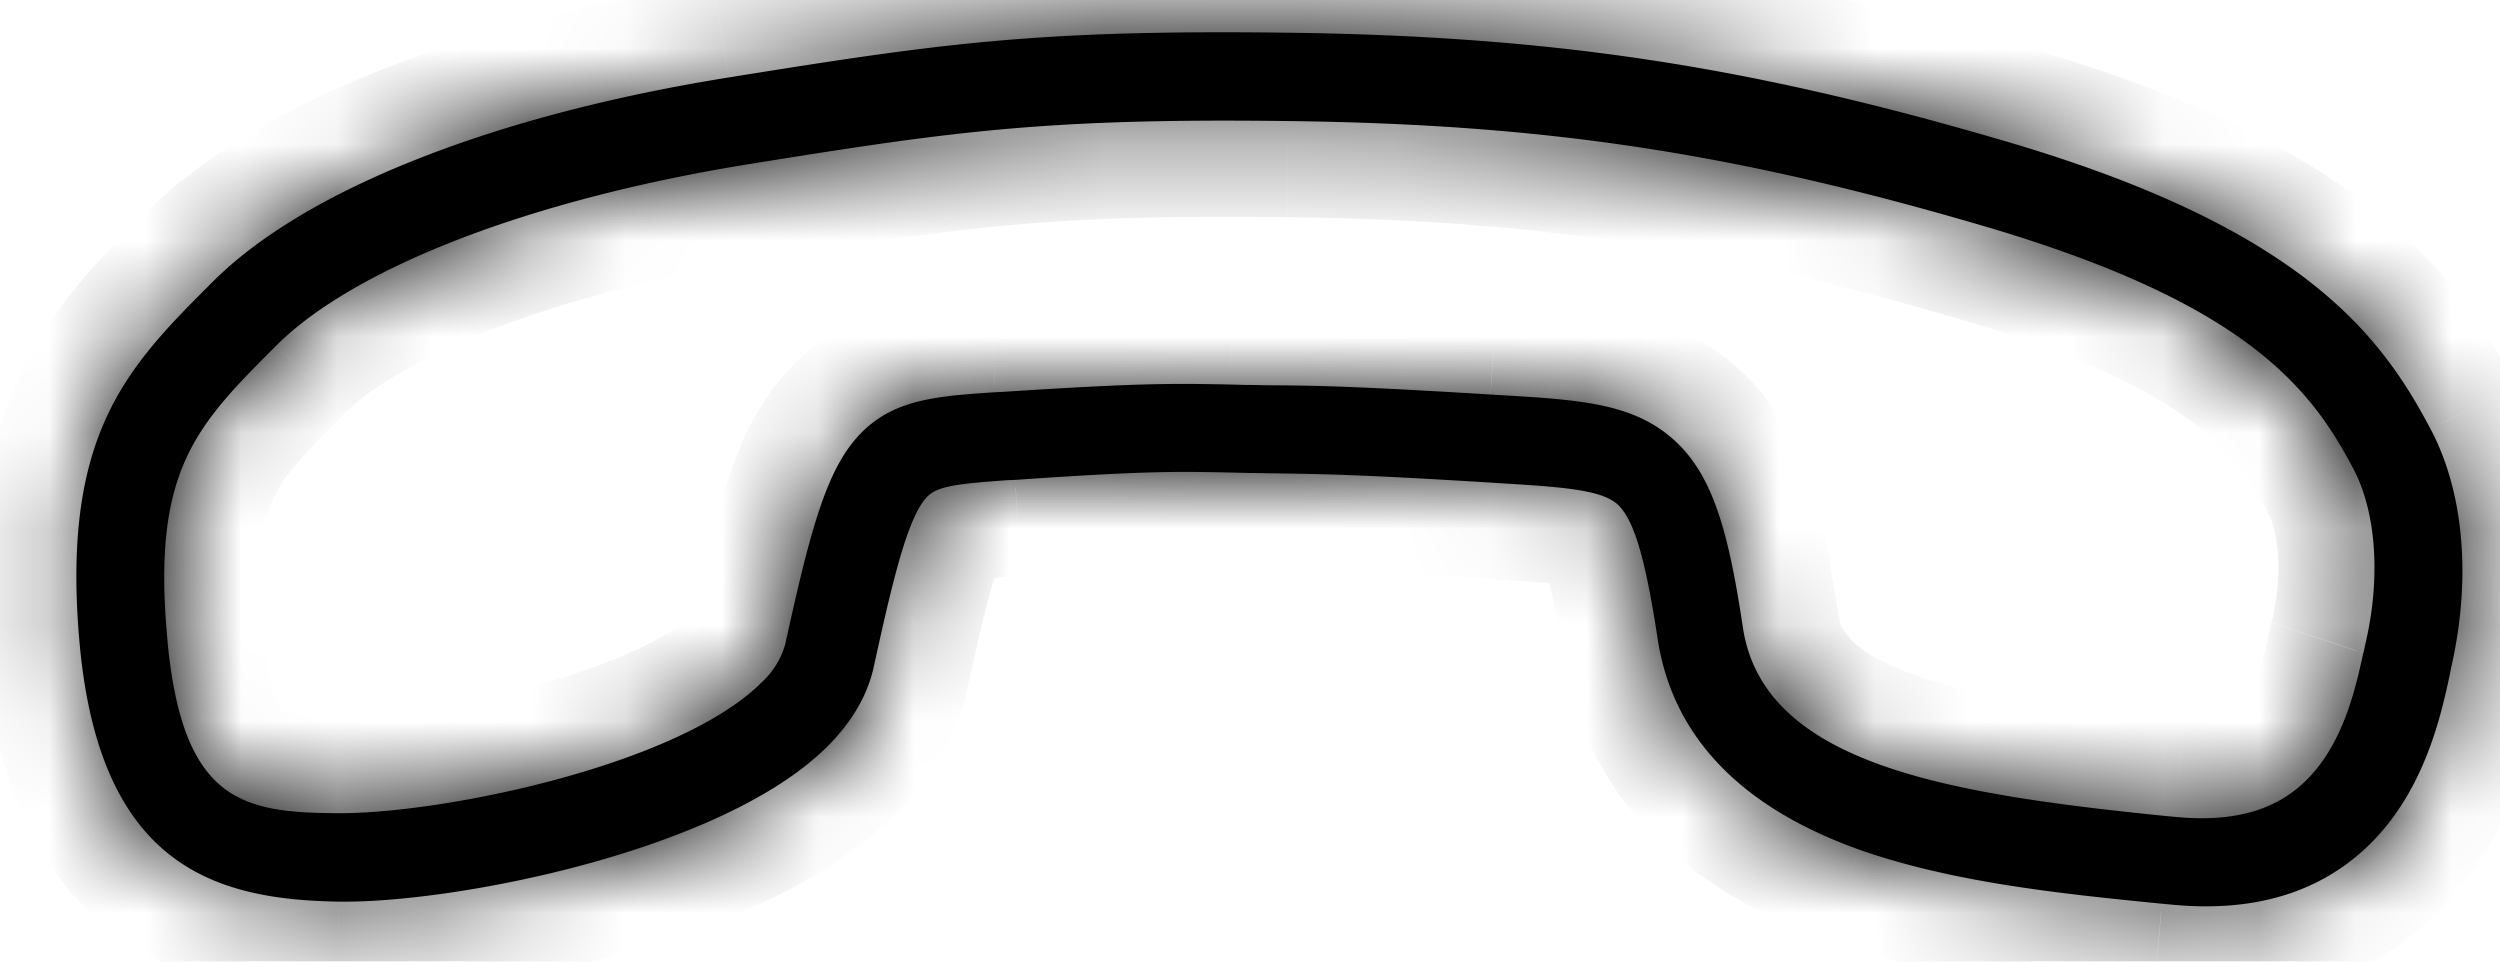
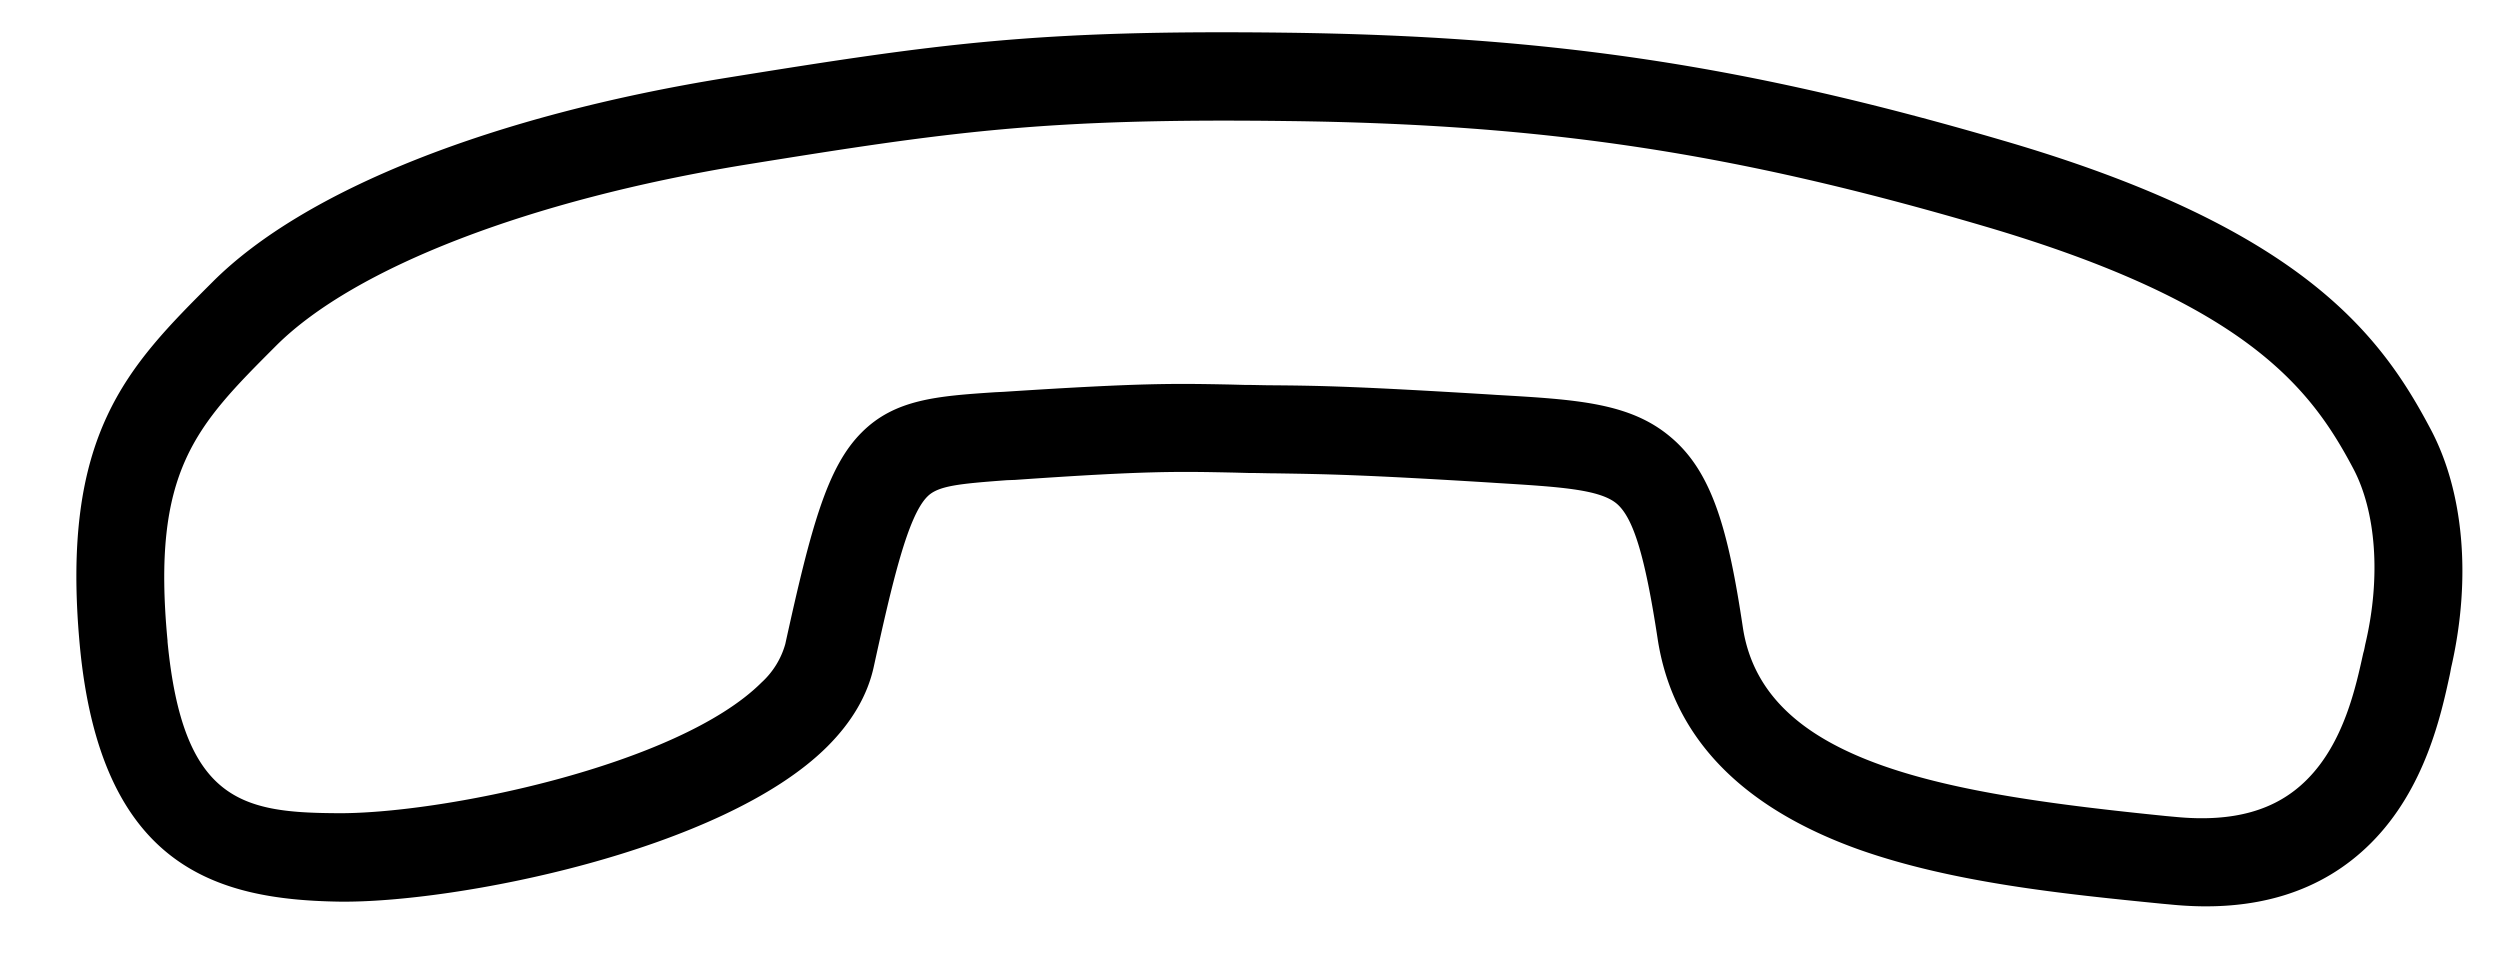
<svg xmlns="http://www.w3.org/2000/svg" width="26" height="10" fill="none" viewBox="0 0 26 10">
  <mask id="a" fill="#fff">
-     <path d="M3.527 9.377c1.189.017 3.985-.522 5.078-1.614.253-.253.417-.53.482-.828.192-.876.353-1.567.558-1.771.112-.113.333-.133.827-.17l.085-.003c1.374-.096 1.695-.088 2.278-.076l.148.004c.105 0 .197.004.285.004.507.008.872.012 2.234.096l.06.004c.651.04 1.077.065 1.254.217.173.15.293.55.422 1.394.152 1.02.86 1.76 2.097 2.202.98.346 2.133.462 3.15.563l.088.008c.876.088 1.575-.129 2.085-.639.566-.566.731-1.342.82-1.751.007-.032.012-.069.02-.1.204-.913.124-1.805-.218-2.451-.514-.973-1.325-2.09-4.427-2.998C18.17.681 16.145.375 13.377.34c-2.604-.032-3.6.112-5.801.466-2.451.393-4.407 1.168-5.363 2.124C1.325 3.817.626 4.516.83 6.714c.217 2.306 1.422 2.643 2.696 2.663ZM1.743 6.67c-.17-1.776.293-2.238 1.128-3.074.816-.815 2.644-1.518 4.881-1.883 2.146-.346 3.114-.486 5.645-.454 2.675.032 4.636.33 7.227 1.09 2.74.803 3.407 1.687 3.849 2.522.237.446.29 1.125.129 1.816-.008.032-.012.068-.024.105-.077.35-.201.932-.587 1.317-.321.322-.767.446-1.374.386l-.088-.008c-2.278-.23-4.186-.539-4.403-1.96-.15-1.001-.314-1.616-.752-1.982-.422-.357-.976-.39-1.812-.438l-.06-.004c-1.378-.084-1.756-.092-2.274-.096-.088 0-.18-.004-.285-.004l-.149-.004c-.606-.012-.94-.016-2.358.076l-.084.004c-.603.04-1.045.072-1.39.418-.358.357-.526.976-.795 2.201a.852.852 0 0 1-.245.398c-.872.872-3.371 1.378-4.44 1.361C2.51 8.45 1.9 8.321 1.742 6.67Z" />
-   </mask>
+     </mask>
  <path fill="#000" d="M3.527 9.377c1.189.017 3.985-.522 5.078-1.614.253-.253.417-.53.482-.828.192-.876.353-1.567.558-1.771.112-.113.333-.133.827-.17l.085-.003c1.374-.096 1.695-.088 2.278-.076l.148.004c.105 0 .197.004.285.004.507.008.872.012 2.234.096l.06.004c.651.04 1.077.065 1.254.217.173.15.293.55.422 1.394.152 1.02.86 1.76 2.097 2.202.98.346 2.133.462 3.15.563l.088.008c.876.088 1.575-.129 2.085-.639.566-.566.731-1.342.82-1.751.007-.032.012-.069.02-.1.204-.913.124-1.805-.218-2.451-.514-.973-1.325-2.09-4.427-2.998C18.17.681 16.145.375 13.377.34c-2.604-.032-3.6.112-5.801.466-2.451.393-4.407 1.168-5.363 2.124C1.325 3.817.626 4.516.83 6.714c.217 2.306 1.422 2.643 2.696 2.663ZM1.743 6.67c-.17-1.776.293-2.238 1.128-3.074.816-.815 2.644-1.518 4.881-1.883 2.146-.346 3.114-.486 5.645-.454 2.675.032 4.636.33 7.227 1.09 2.74.803 3.407 1.687 3.849 2.522.237.446.29 1.125.129 1.816-.008.032-.012.068-.024.105-.077.35-.201.932-.587 1.317-.321.322-.767.446-1.374.386l-.088-.008c-2.278-.23-4.186-.539-4.403-1.96-.15-1.001-.314-1.616-.752-1.982-.422-.357-.976-.39-1.812-.438l-.06-.004c-1.378-.084-1.756-.092-2.274-.096-.088 0-.18-.004-.285-.004l-.149-.004c-.606-.012-.94-.016-2.358.076l-.084.004c-.603.04-1.045.072-1.39.418-.358.357-.526.976-.795 2.201a.852.852 0 0 1-.245.398c-.872.872-3.371 1.378-4.44 1.361C2.51 8.45 1.9 8.321 1.742 6.67Z" />
  <path fill="#000" d="m3.527 9.377-.016 1h.002l.014-1Zm5.56-2.442L8.11 6.72v.004l.977.211Zm1.385-1.94-.047-.999h-.013l-.013.002.073.997Zm.085-.004.047.999h.012l.01-.002-.07-.997Zm2.278-.076.027-1h-.007l-.02 1Zm.148.004-.027 1h.027v-1Zm.285.004.016-1h-.015v1Zm2.234.096.067-.997h-.005l-.062.997Zm.06.004-.066.998h.005l.062-.998Zm1.254.217-.654.757.002.001.652-.758Zm.422 1.394.989-.148v-.002l-.99.15Zm2.097 2.202-.336.942.004.001.332-.943Zm3.15.563-.099.995h.008l.09-.995Zm.088.008.1-.995-.01-.001-.09.996Zm2.904-2.39-.97-.243-.004.016-.003.016.977.21Zm.02-.1.97.242.004-.012.002-.012-.975-.219Zm-.216-2.451.884-.467v-.001l-.884.468Zm-4.428-2.998-.282.96h.001l.281-.96ZM13.377.34l.013-1-.013 1ZM7.576.805l-.159-.988.159.988ZM.83 6.714l-.996.093.996-.093Zm.912-.044.995-.095-.995.095Zm6.01-4.957-.16-.988H7.59l.161.988Zm5.644-.454-.013 1 .013-1Zm7.227 1.09.282-.96-.282.96Zm3.849 2.522-.884.468.001.002.883-.47Zm.129 1.816.97.243.002-.008.002-.008-.974-.227Zm-.024.105-.95-.317-.016.051-.011.052.977.214Zm-1.96 1.703.098-.995-.008-.001-.09.996Zm-.09-.008-.1.995h.01l.09-.995Zm-4.402-1.96-.99.146.001.004.989-.15Zm-.752-1.982-.646.763.005.005.641-.768Zm-1.812-.438-.066.998h.009l.057-.998Zm-.06-.004.067-.997h-.006l-.06.997Zm-2.274-.096.008-1h-.008v1Zm-.285-.004-.027 1h.027v-1Zm-.149-.004.027-1h-.007l-.02 1Zm-2.358.076.048.999h.008l.01-.001-.066-.998Zm-.084.004-.048-.999h-.01l-.009.001.067.998Zm-2.185 2.62.975.22.001-.006-.976-.215ZM3.482 8.456l.016-1H3.49l-.009 1Zm.031 1.92c.712.01 1.804-.14 2.853-.426 1.016-.278 2.205-.74 2.946-1.481L7.897 7.056c-.352.352-1.107.705-2.059.965-.92.252-1.82.363-2.298.357l-.027 2ZM9.312 8.47c.357-.358.639-.8.752-1.323l-1.955-.423c-.015.07-.063.183-.212.332L9.312 8.47Zm.751-1.32c.098-.444.18-.802.258-1.072.04-.134.07-.222.094-.274.03-.069.018-.015-.063.067L8.938 4.456a1.77 1.77 0 0 0-.356.547c-.071.163-.13.34-.18.515-.102.345-.197.77-.292 1.202l1.953.43Zm.289-1.28a.683.683 0 0 1-.218.15c-.046.018-.068.02-.041.015.025-.005.071-.011.152-.019l.3-.024-.146-1.994a6.551 6.551 0 0 0-.66.068c-.19.035-.524.114-.801.39l1.414 1.415Zm.168.124.084-.004-.095-1.998-.084.004.095 1.998Zm.107-.006c1.346-.094 1.637-.085 2.187-.073l.041-2c-.614-.013-.966-.02-2.368.078l.14 1.995Zm2.18-.074.15.004.053-1.999-.148-.004-.054 2Zm.176.005c.04 0 .08 0 .128.002l.157.002v-2c-.03 0-.065 0-.115-.002a7.8 7.8 0 0 0-.17-.002v2Zm.27.004c.49.008.841.011 2.187.094l.124-1.996c-1.377-.085-1.758-.09-2.28-.098l-.031 2Zm2.183.094.06.004.133-1.995-.06-.004-.133 1.995Zm.065.004c.343.022.564.036.724.059.076.01.104.02.103.019-.002-.001-.02-.007-.047-.02a.607.607 0 0 1-.119-.082l1.308-1.513c-.33-.284-.747-.353-.96-.384-.26-.037-.578-.056-.886-.075l-.123 1.996Zm.663-.023a.488.488 0 0 1-.113-.131.722.722 0 0 1 .035.099c.047.155.1.41.163.82l1.977-.302a8.215 8.215 0 0 0-.225-1.096c-.08-.262-.22-.636-.533-.906l-1.304 1.516Zm.085.784c.223 1.491 1.28 2.47 2.75 2.996l.672-1.884c-1.004-.358-1.362-.858-1.444-1.408l-1.978.296Zm2.754 2.997c1.114.393 2.392.517 3.383.615l.197-1.99c-1.04-.103-2.07-.213-2.915-.511l-.665 1.886Zm3.391.616.089.008.18-1.992-.088-.008-.18 1.992Zm.079.007c1.106.112 2.126-.16 2.892-.927l-1.414-1.414c-.254.254-.632.416-1.277.35l-.201 1.99Zm2.892-.927c.8-.8 1.007-1.86 1.09-2.248L24.5 6.806c-.093.432-.216.923-.549 1.255l1.414 1.414Zm1.083-2.216a1.566 1.566 0 0 0 .024-.119l.002-.009-.006.028-1.94-.485a1.566 1.566 0 0 0-.025.119l-.002.009.006-.028 1.94.485Zm.025-.124c.243-1.08.172-2.227-.308-3.136l-1.769.934c.203.384.293 1.02.126 1.764l1.951.438Zm-.309-3.137c-.295-.558-.706-1.21-1.51-1.842-.785-.616-1.89-1.17-3.52-1.647l-.562 1.919c1.472.431 2.323.89 2.847 1.301.507.398.758.79.977 1.204l1.768-.935Zm-5.03-3.49C18.365-.303 16.25-.622 13.39-.66l-.026 2c2.676.035 4.61.327 7.207 1.089l.564-1.92ZM13.39-.66c-2.68-.033-3.737.12-5.972.478l.317 1.975c2.168-.348 3.104-.484 5.63-.453l.025-2Zm-5.972.478C4.91.22 2.691 1.037 1.505 2.222L2.92 3.637c.727-.727 2.42-1.46 4.814-1.845L7.417-.183ZM1.505 2.222c-.426.427-.954.942-1.3 1.687-.357.77-.483 1.684-.37 2.898l1.991-.186c-.091-.984.03-1.517.193-1.87.174-.375.44-.653.9-1.114L1.506 2.222Zm-1.67 4.585C-.04 8.12.387 9.091 1.173 9.695c.754.58 1.65.671 2.338.682l.031-2c-.585-.009-.928-.096-1.15-.267-.189-.145-.472-.497-.566-1.49l-1.99.187Zm2.903-.232c-.076-.803.006-1.165.104-1.384.11-.245.292-.443.737-.888L2.164 2.89c-.39.39-.858.843-1.145 1.481-.3.665-.364 1.422-.272 2.394l1.991-.189Zm.84-2.272c.266-.265.78-.583 1.56-.884.763-.294 1.71-.546 2.776-.72L7.59.726c-1.173.191-2.258.474-3.172.827-.897.345-1.705.787-2.255 1.336L3.58 4.303ZM7.912 2.7c2.112-.34 3.02-.472 5.473-.441l.026-2C10.802.226 9.772.375 7.594.725L7.91 2.7Zm5.474-.441c2.583.031 4.453.315 6.958 1.049l.562-1.92C18.228.605 16.177.293 13.41.26l-.024 2Zm6.958 1.049c1.304.382 2.031.76 2.465 1.088.409.308.602.603.781.943l1.768-.935a4.554 4.554 0 0 0-1.344-1.605c-.696-.524-1.672-.99-3.107-1.41l-.563 1.919ZM23.59 5.34c.088.165.164.578.038 1.12l1.948.453c.195-.84.166-1.786-.22-2.512l-1.766.939Zm.041 1.104-.01.041-.005.03a.96.96 0 0 1-.005.026l.003-.015a.63.63 0 0 1 .015-.052l1.897.633a1.51 1.51 0 0 0 .046-.174l.003-.019.002-.007-.005.022-1.94-.485Zm-.03.133c-.04.182-.077.348-.137.508a.889.889 0 0 1-.18.316l1.414 1.414c.627-.626.792-1.514.857-1.811L23.6 6.578Zm-.317.824c-.042.042-.15.14-.568.098l-.198 1.99c.795.079 1.58-.073 2.18-.674l-1.414-1.414Zm-.576.097-.089-.008-.18 1.992.088.008.18-1.992Zm-.08-.007c-1.153-.116-2.08-.243-2.735-.48-.641-.23-.751-.457-.779-.637l-1.977.302c.19 1.242 1.142 1.88 2.079 2.218.922.331 2.089.474 3.213.587l.2-1.99Zm-3.513-1.113c-.14-.947-.329-1.957-1.1-2.601l-1.282 1.535c.105.087.247.306.404 1.36l1.978-.294ZM18.02 3.783c-.73-.619-1.677-.632-2.4-.674l-.116 1.997c.44.025.71.043.924.085.186.037.256.08.299.117l1.293-1.525Zm-2.392-.673-.06-.004-.133 1.995.06.004.133-1.995Zm-.066-.005c-1.388-.085-1.785-.094-2.327-.098l-.016 2c.495.004.854.01 2.221.095l.122-1.997Zm-2.335-.098c-.031 0-.065 0-.115-.002a7.785 7.785 0 0 0-.17-.002v2c.04 0 .08 0 .127.002l.158.002v-2Zm-.258-.004L12.821 3l-.054 2 .149.003.054-1.999ZM12.814 3c-.64-.013-1.002-.016-2.443.078l.13 1.996c1.396-.091 1.7-.086 2.274-.074l.04-2Zm-2.425.077-.085.004.095 1.998.085-.004-.095-1.998Zm-.104.005c-.518.035-1.374.052-2.03.709l1.414 1.414c.016-.016.037-.037.13-.06.128-.03.296-.046.62-.067l-.134-1.996Zm-2.03.709c-.333.332-.527.738-.67 1.159-.142.414-.262.928-.395 1.535l1.953.429c.136-.62.235-1.027.334-1.318.098-.284.167-.366.192-.391L8.255 3.79ZM7.19 6.478a.359.359 0 0 1 .04-.106c.006-.01.004-.004-.017.017L8.63 7.803c.224-.225.431-.521.513-.885l-1.95-.44Zm.023-.09c-.097.098-.295.234-.617.38-.311.142-.684.27-1.081.376-.81.218-1.605.32-2.018.314l-.03 2c.654.01 1.643-.134 2.568-.383.47-.126.952-.288 1.388-.486.425-.193.866-.447 1.205-.786L7.214 6.389ZM3.49 7.458a2.706 2.706 0 0 1-.474-.032c-.085-.017-.092-.033-.078-.021.03.024-.129-.07-.2-.83l-1.992.19c.085.89.31 1.686.928 2.19.599.488 1.342.499 1.8.502l.016-2Z" mask="url(#a)" />
</svg>